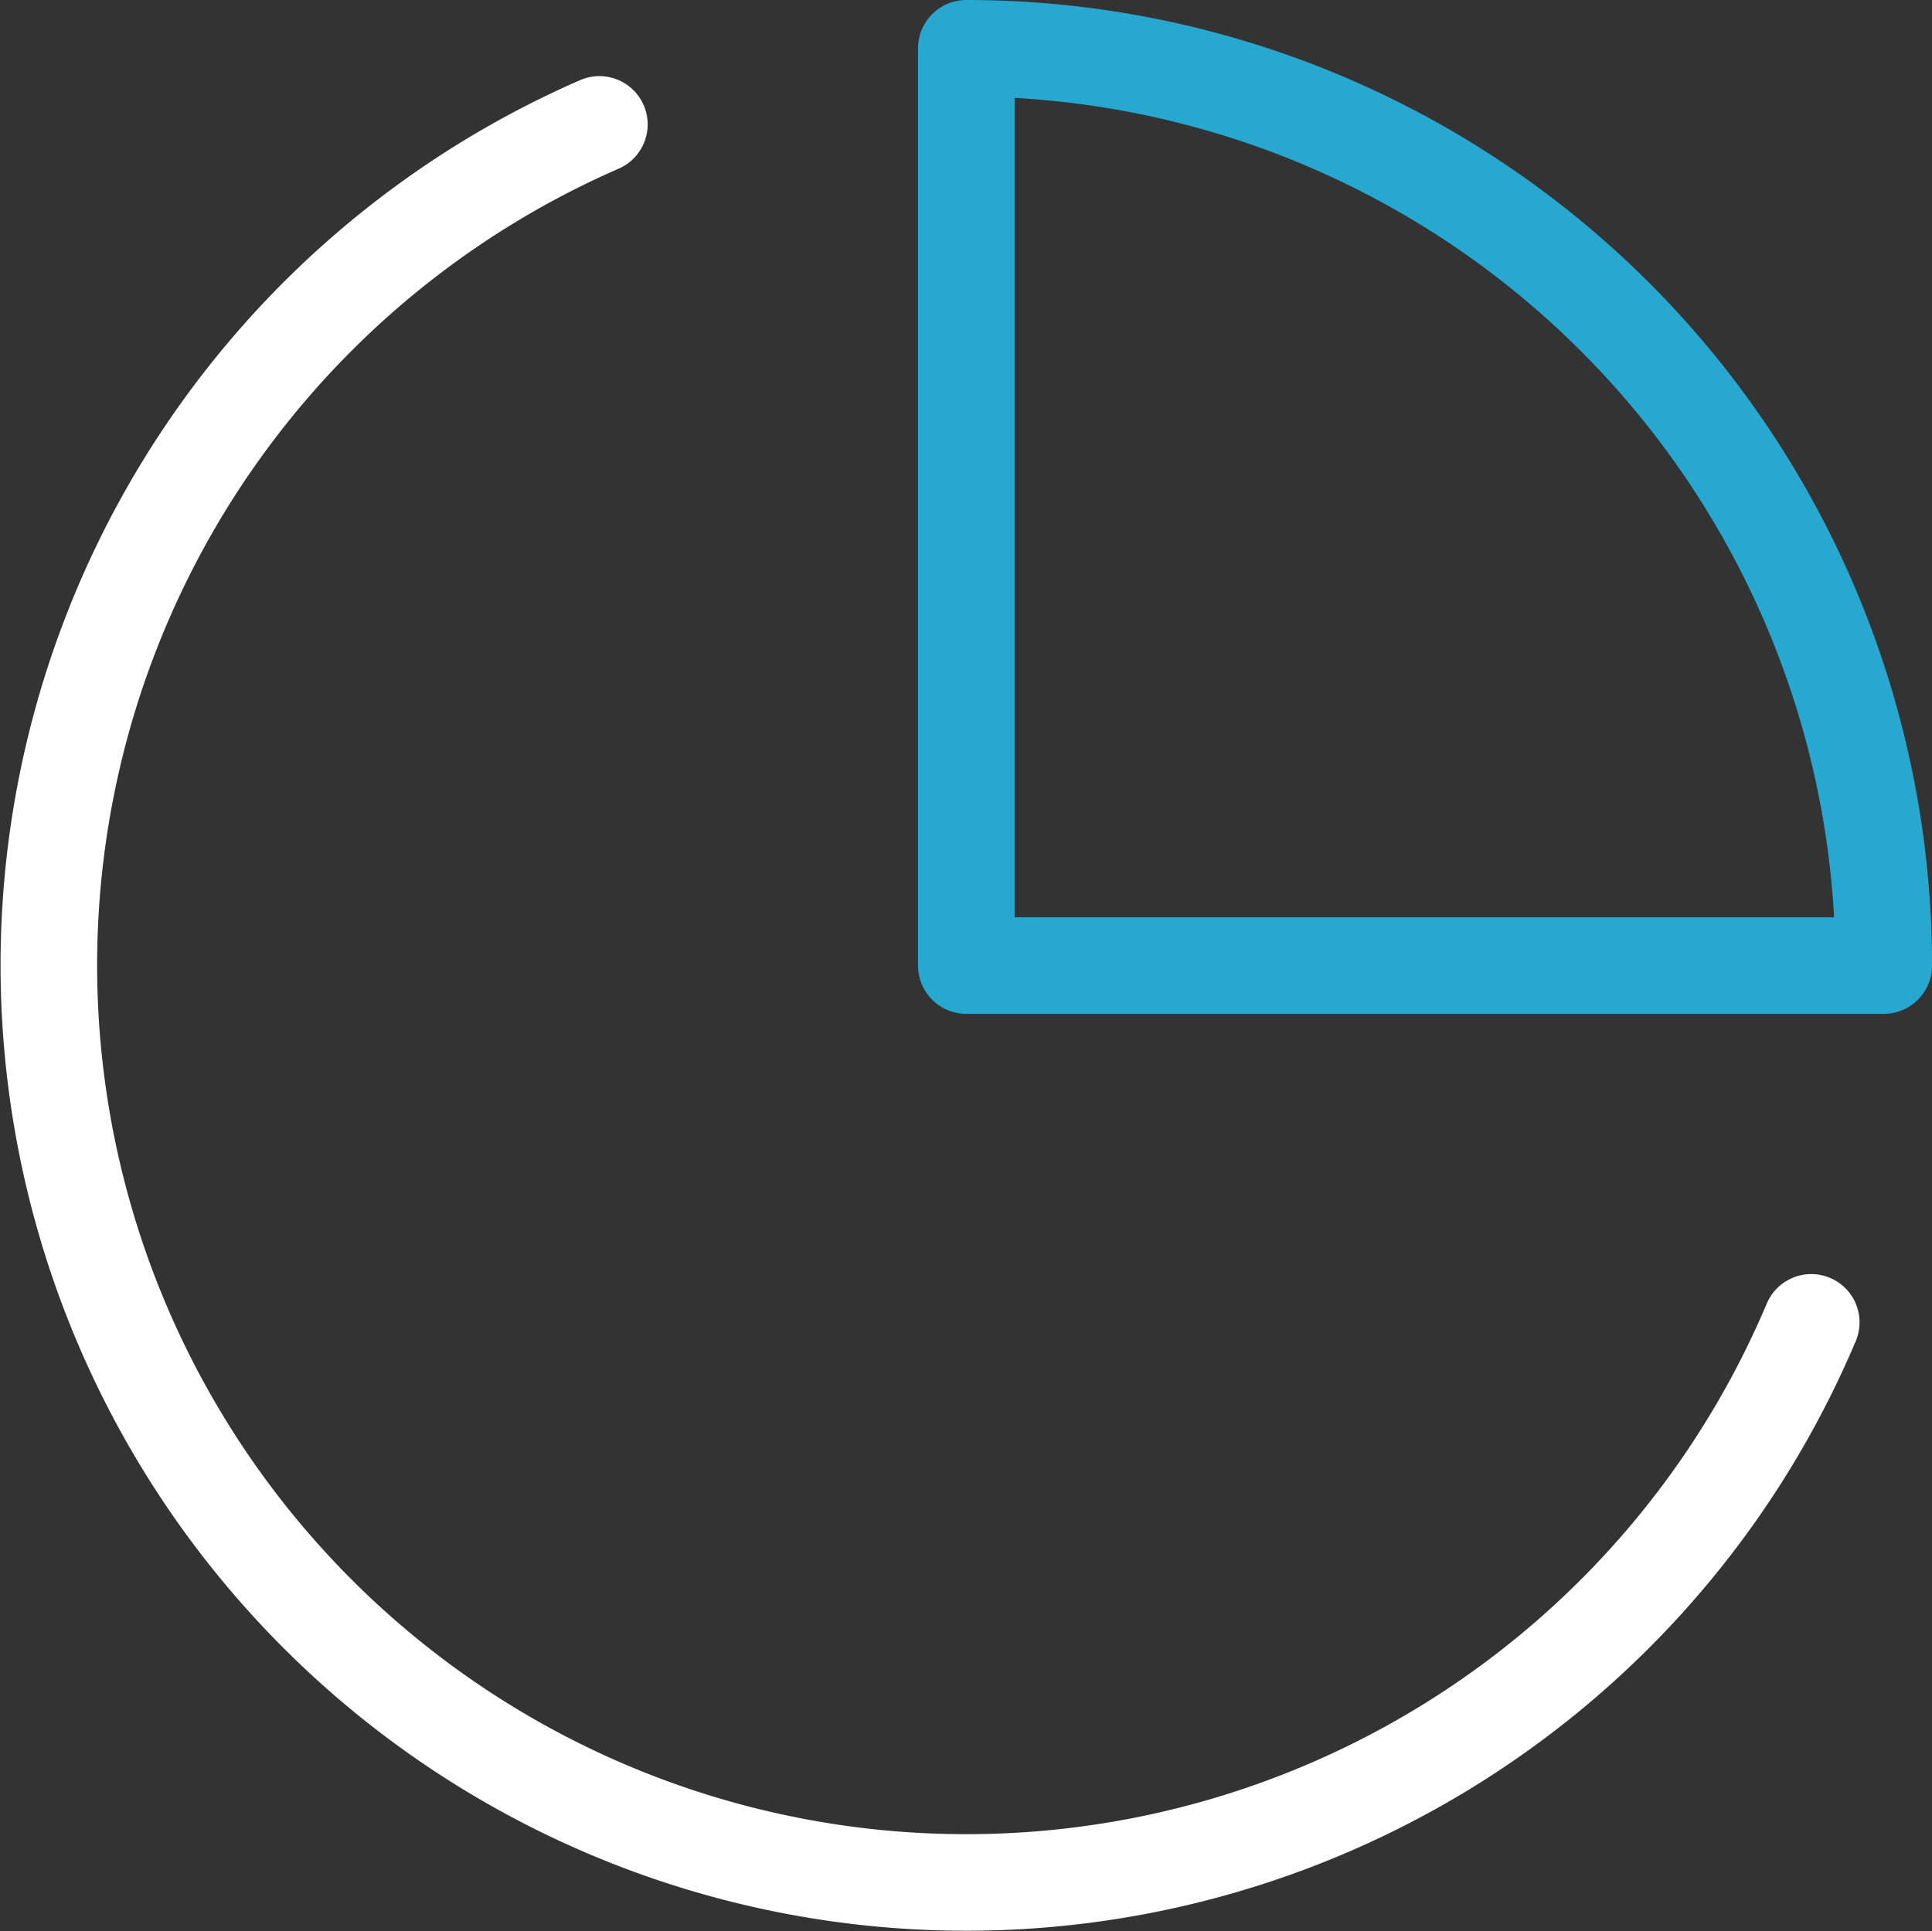
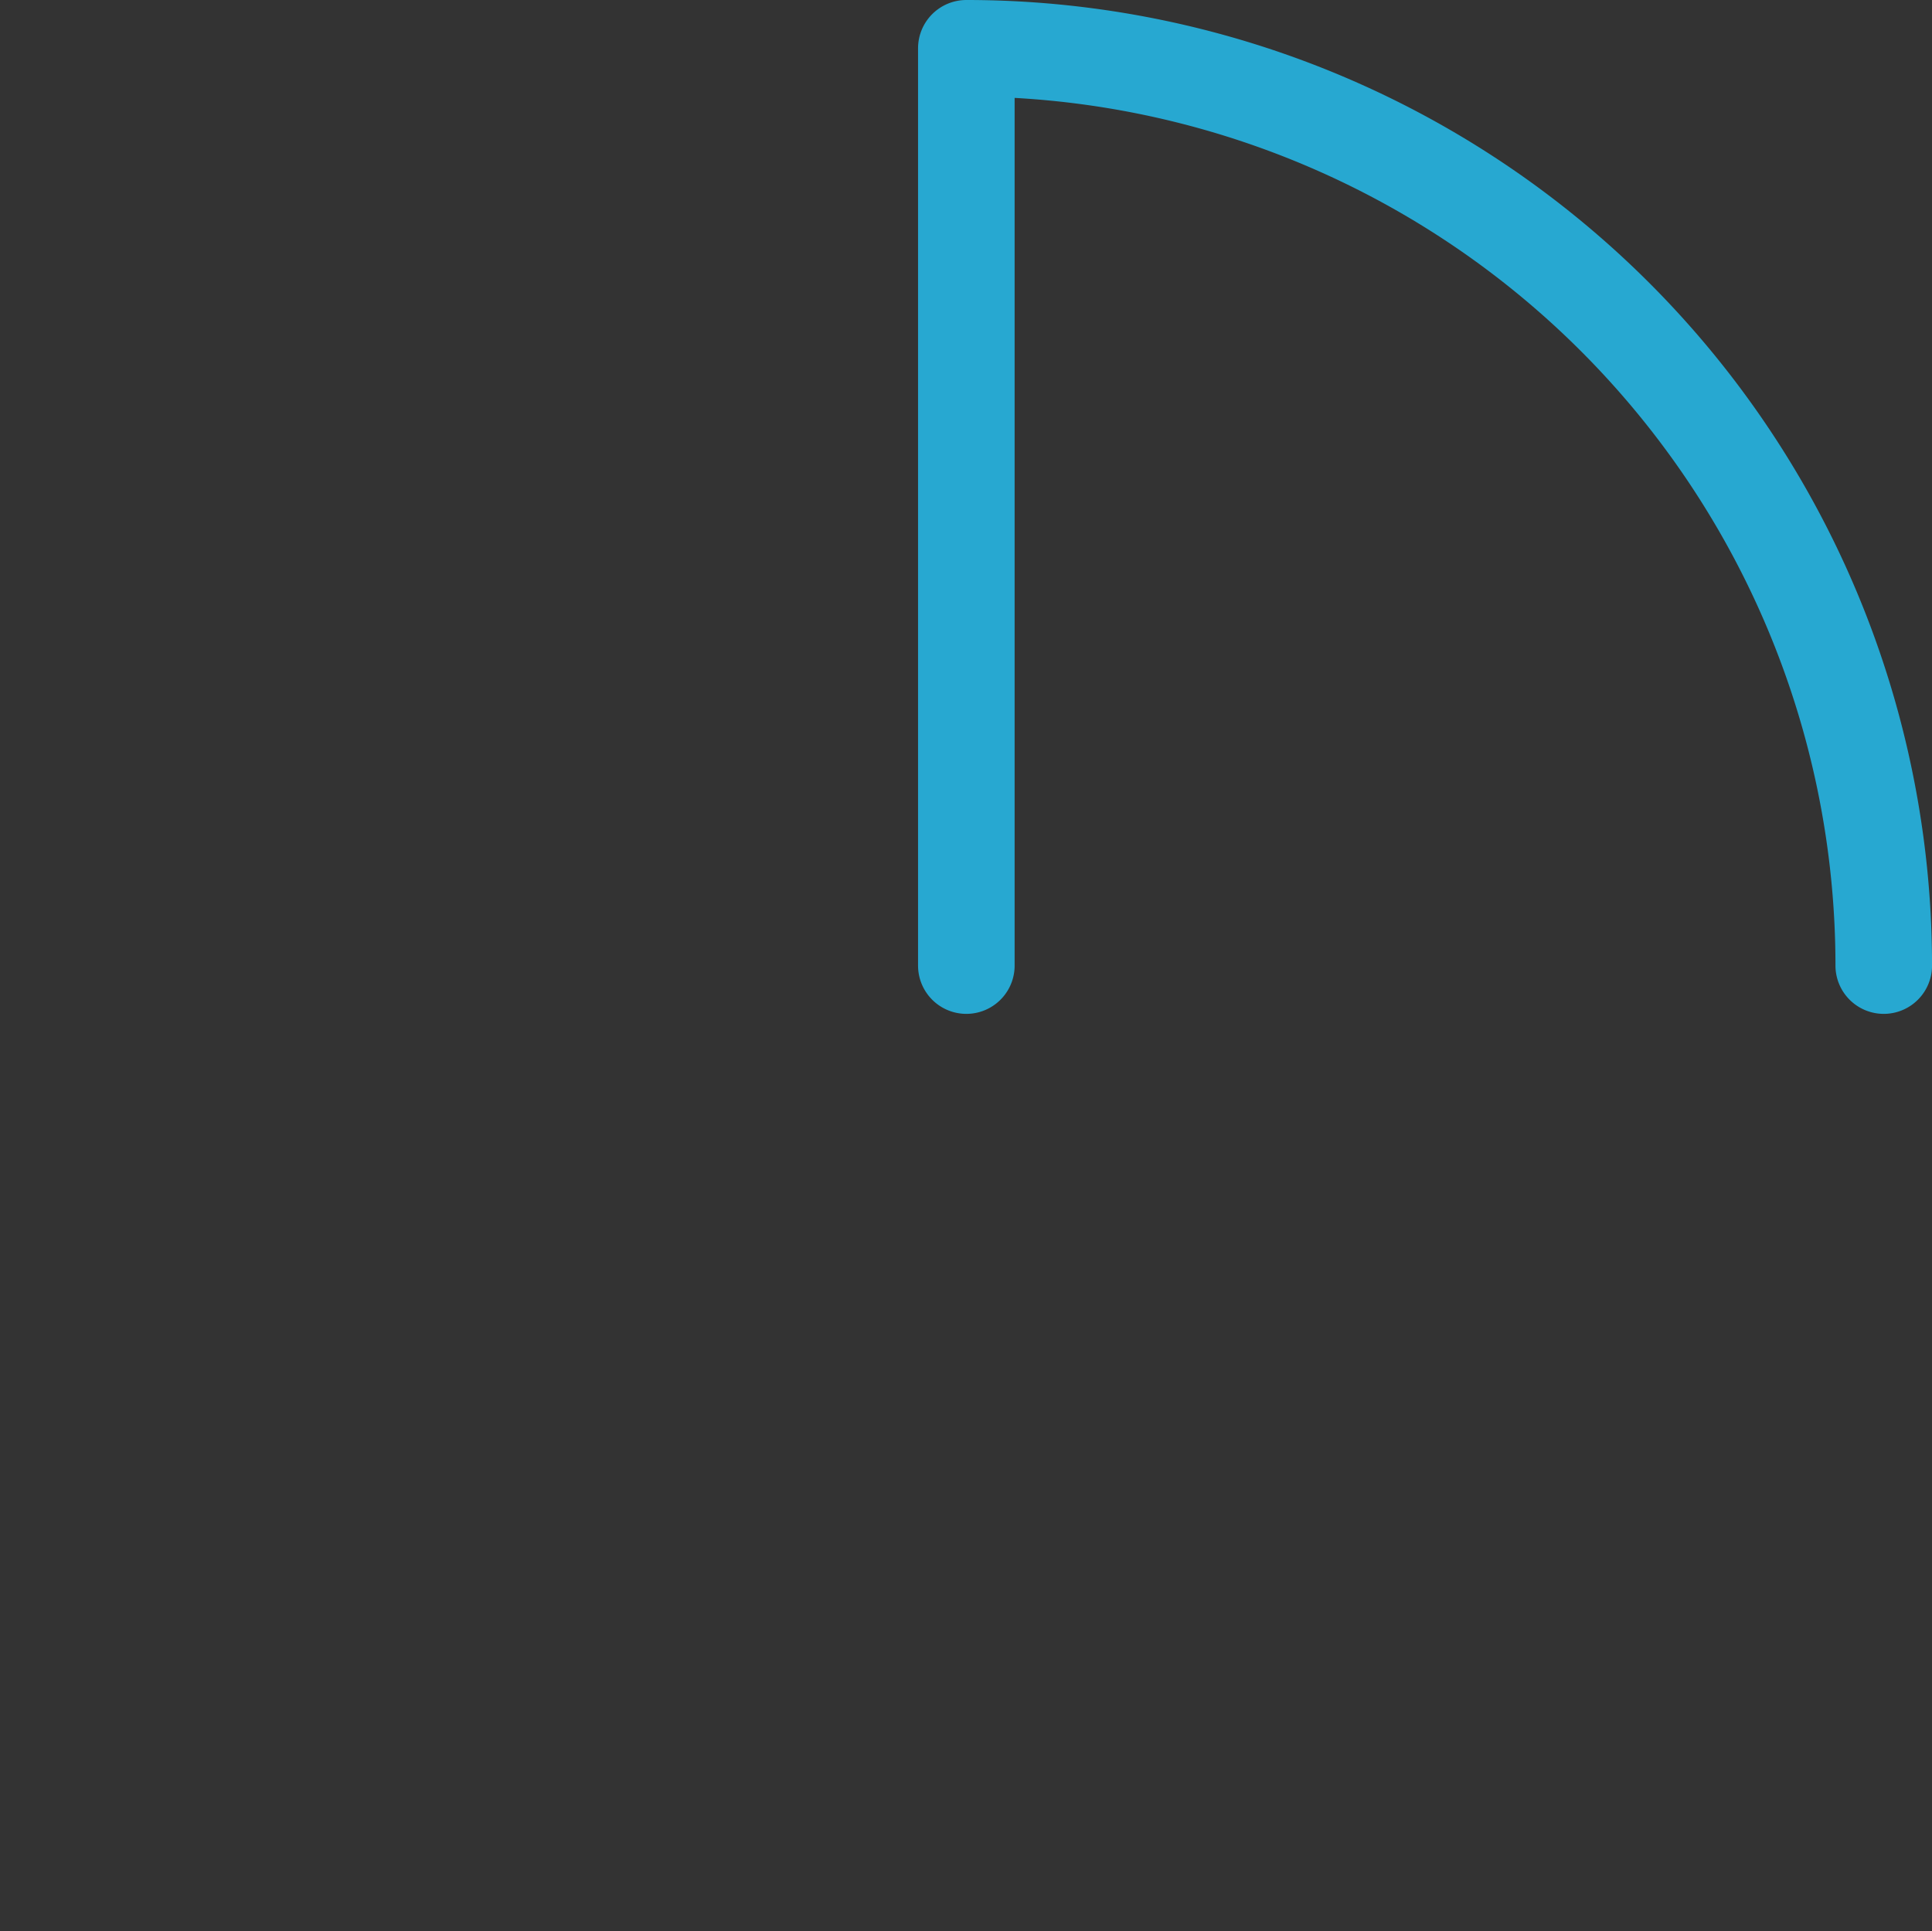
<svg xmlns="http://www.w3.org/2000/svg" width="60.019" height="60.002">
  <rect width="100%" height="100%" fill="#333333" stroke="none" />
  <g fill="none" stroke-linecap="round" stroke-linejoin="round" stroke-width="3" data-name="Icon feather-pie-chart">
-     <path stroke="#fff" d="M56.268 41.085A28.5 28.5 0 1 1 18.62 3.865" data-name="Path 16640" />
-     <path stroke="#27a8d1" d="M58.52 30a28.5 28.5 0 0 0-28.5-28.5V30Z" data-name="Path 16641" />
+     <path stroke="#27a8d1" d="M58.52 30a28.5 28.5 0 0 0-28.5-28.5V30" data-name="Path 16641" />
  </g>
</svg>